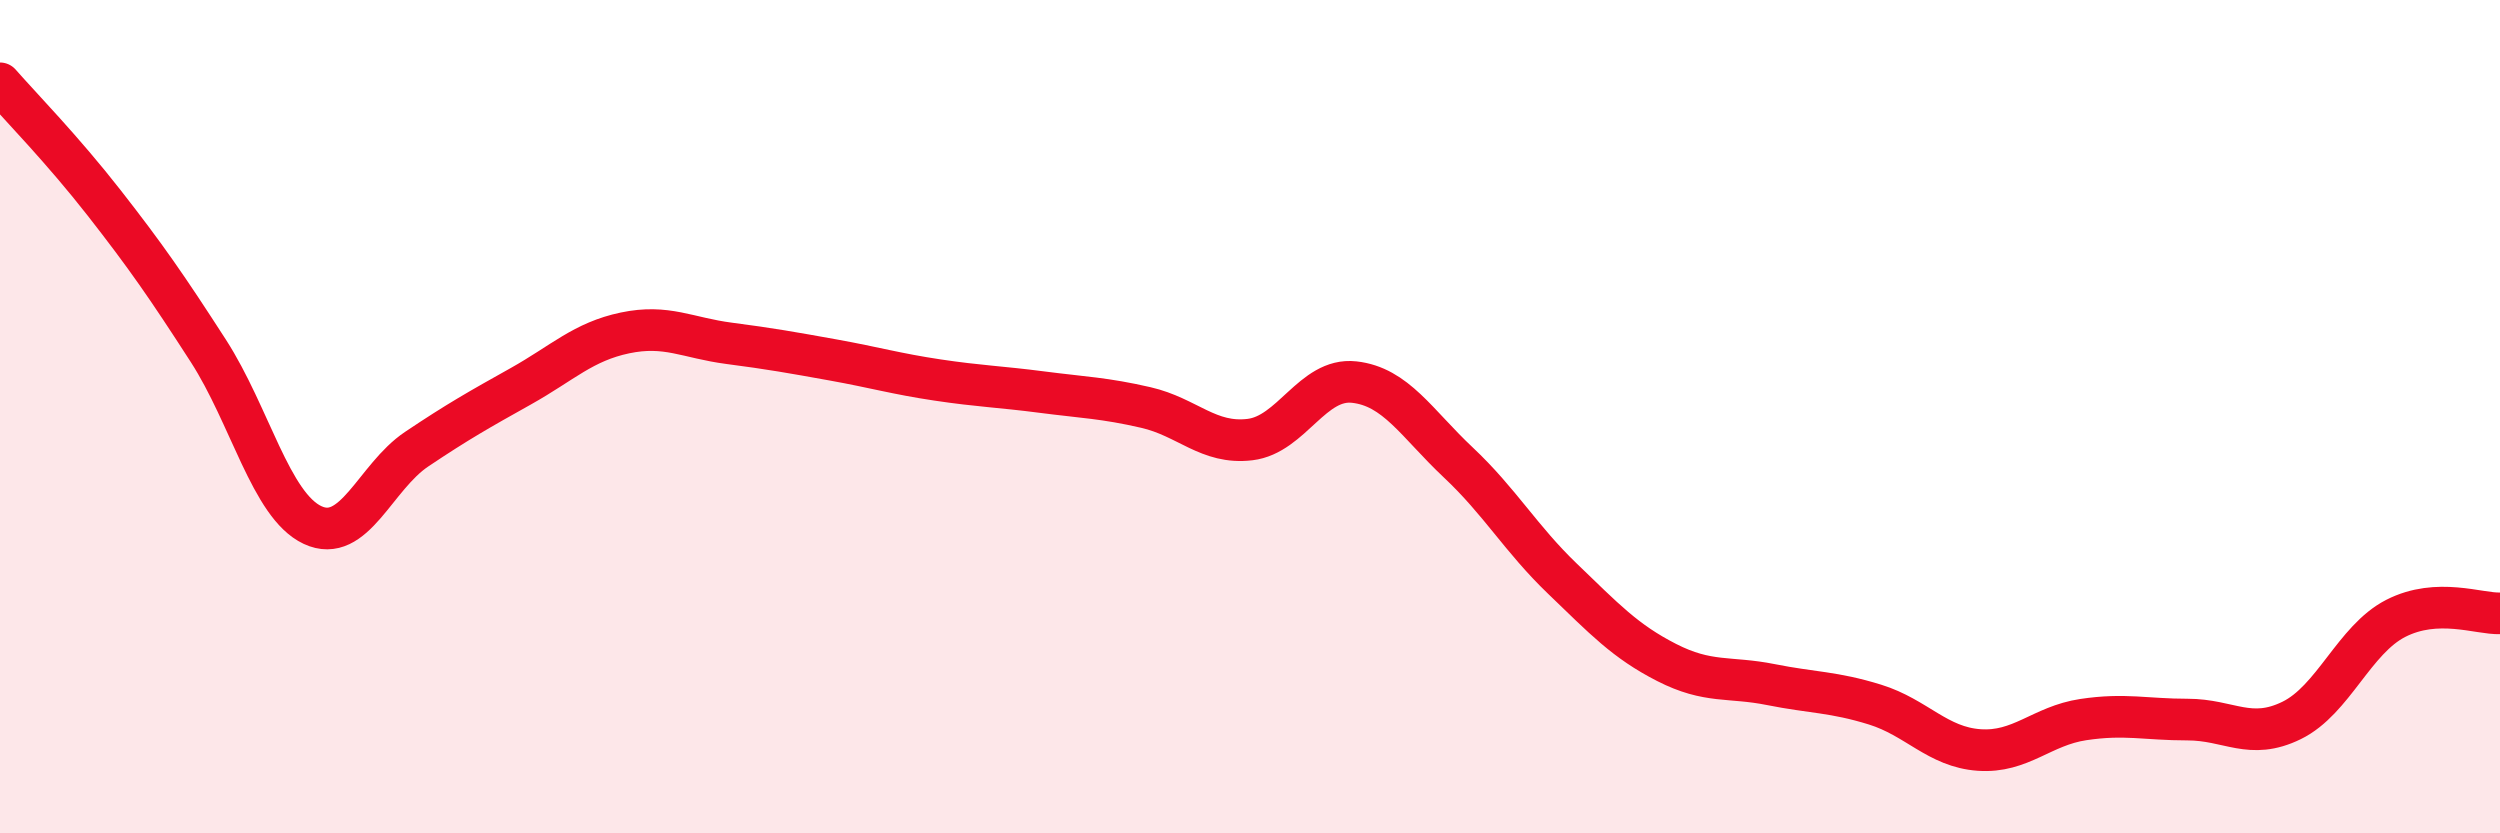
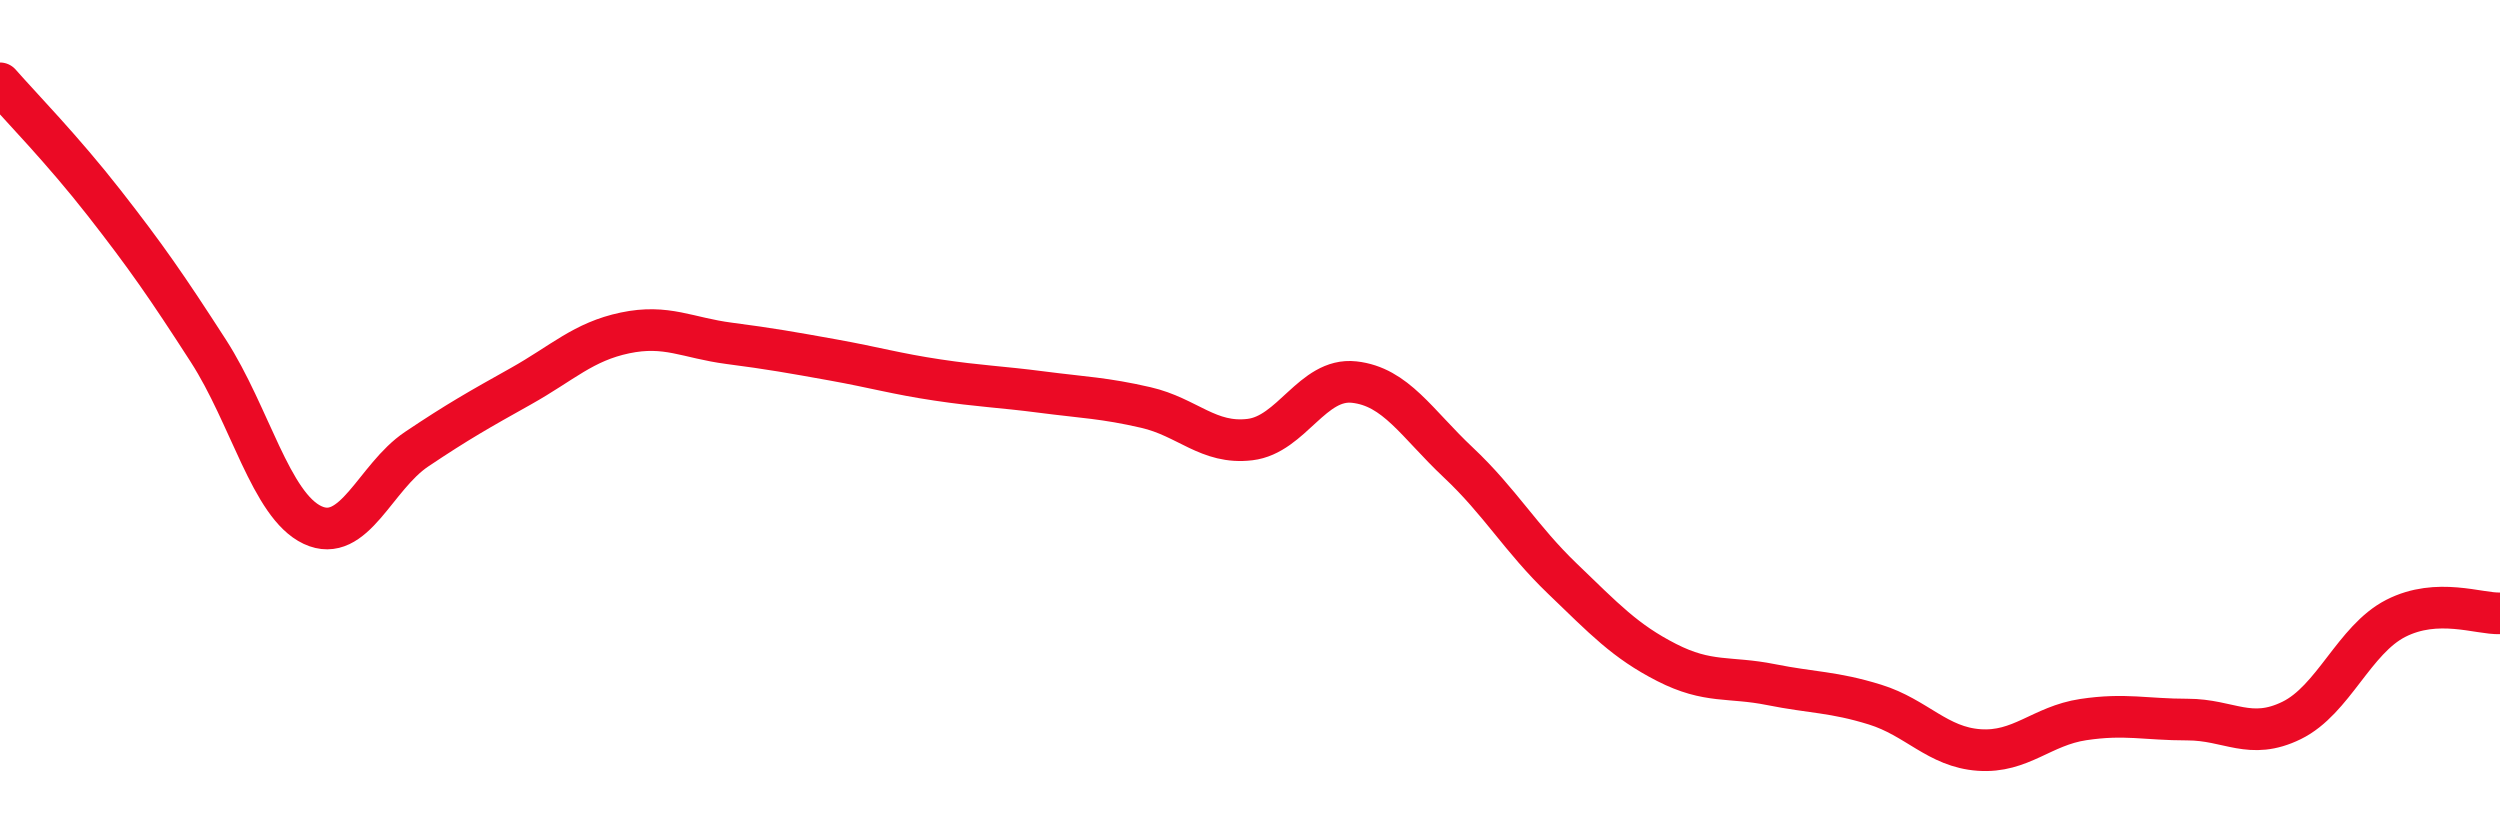
<svg xmlns="http://www.w3.org/2000/svg" width="60" height="20" viewBox="0 0 60 20">
-   <path d="M 0,2 C 0.5,2.57 1.5,3.59 2.5,4.87 C 3.5,6.15 4,6.87 5,8.42 C 6,9.97 6.5,12.13 7.5,12.6 C 8.5,13.07 9,11.45 10,10.78 C 11,10.11 11.5,9.83 12.5,9.27 C 13.5,8.71 14,8.2 15,7.99 C 16,7.78 16.5,8.11 17.5,8.24 C 18.5,8.37 19,8.46 20,8.64 C 21,8.82 21.5,8.97 22.5,9.12 C 23.5,9.27 24,9.28 25,9.41 C 26,9.54 26.5,9.55 27.5,9.78 C 28.5,10.01 29,10.67 30,10.55 C 31,10.43 31.5,9.06 32.5,9.17 C 33.5,9.28 34,10.16 35,11.1 C 36,12.04 36.5,12.93 37.5,13.89 C 38.5,14.85 39,15.39 40,15.9 C 41,16.41 41.5,16.23 42.5,16.43 C 43.5,16.63 44,16.6 45,16.91 C 46,17.22 46.5,17.93 47.5,18 C 48.5,18.07 49,17.42 50,17.27 C 51,17.12 51.5,17.27 52.5,17.27 C 53.5,17.27 54,17.78 55,17.29 C 56,16.8 56.5,15.35 57.5,14.84 C 58.5,14.33 59.5,14.74 60,14.72L60 20L0 20Z" fill="#EB0A25" opacity="0.1" stroke-linecap="round" stroke-linejoin="round" />
  <path d="M 0,2 C 0.5,2.57 1.5,3.59 2.5,4.87 C 3.5,6.15 4,6.87 5,8.42 C 6,9.97 6.5,12.13 7.5,12.6 C 8.5,13.07 9,11.45 10,10.78 C 11,10.11 11.5,9.83 12.5,9.27 C 13.5,8.71 14,8.2 15,7.99 C 16,7.78 16.5,8.11 17.5,8.24 C 18.5,8.37 19,8.46 20,8.64 C 21,8.82 21.5,8.97 22.5,9.12 C 23.5,9.27 24,9.28 25,9.41 C 26,9.54 26.5,9.55 27.5,9.78 C 28.5,10.01 29,10.67 30,10.55 C 31,10.43 31.5,9.06 32.5,9.17 C 33.5,9.28 34,10.16 35,11.1 C 36,12.04 36.5,12.93 37.5,13.89 C 38.5,14.85 39,15.39 40,15.9 C 41,16.41 41.5,16.23 42.5,16.43 C 43.5,16.63 44,16.6 45,16.91 C 46,17.22 46.5,17.93 47.5,18 C 48.5,18.07 49,17.42 50,17.27 C 51,17.12 51.5,17.27 52.5,17.27 C 53.5,17.27 54,17.78 55,17.29 C 56,16.8 56.5,15.35 57.5,14.84 C 58.5,14.33 59.5,14.74 60,14.72" stroke="#EB0A25" stroke-width="1" fill="none" stroke-linecap="round" stroke-linejoin="round" />
</svg>